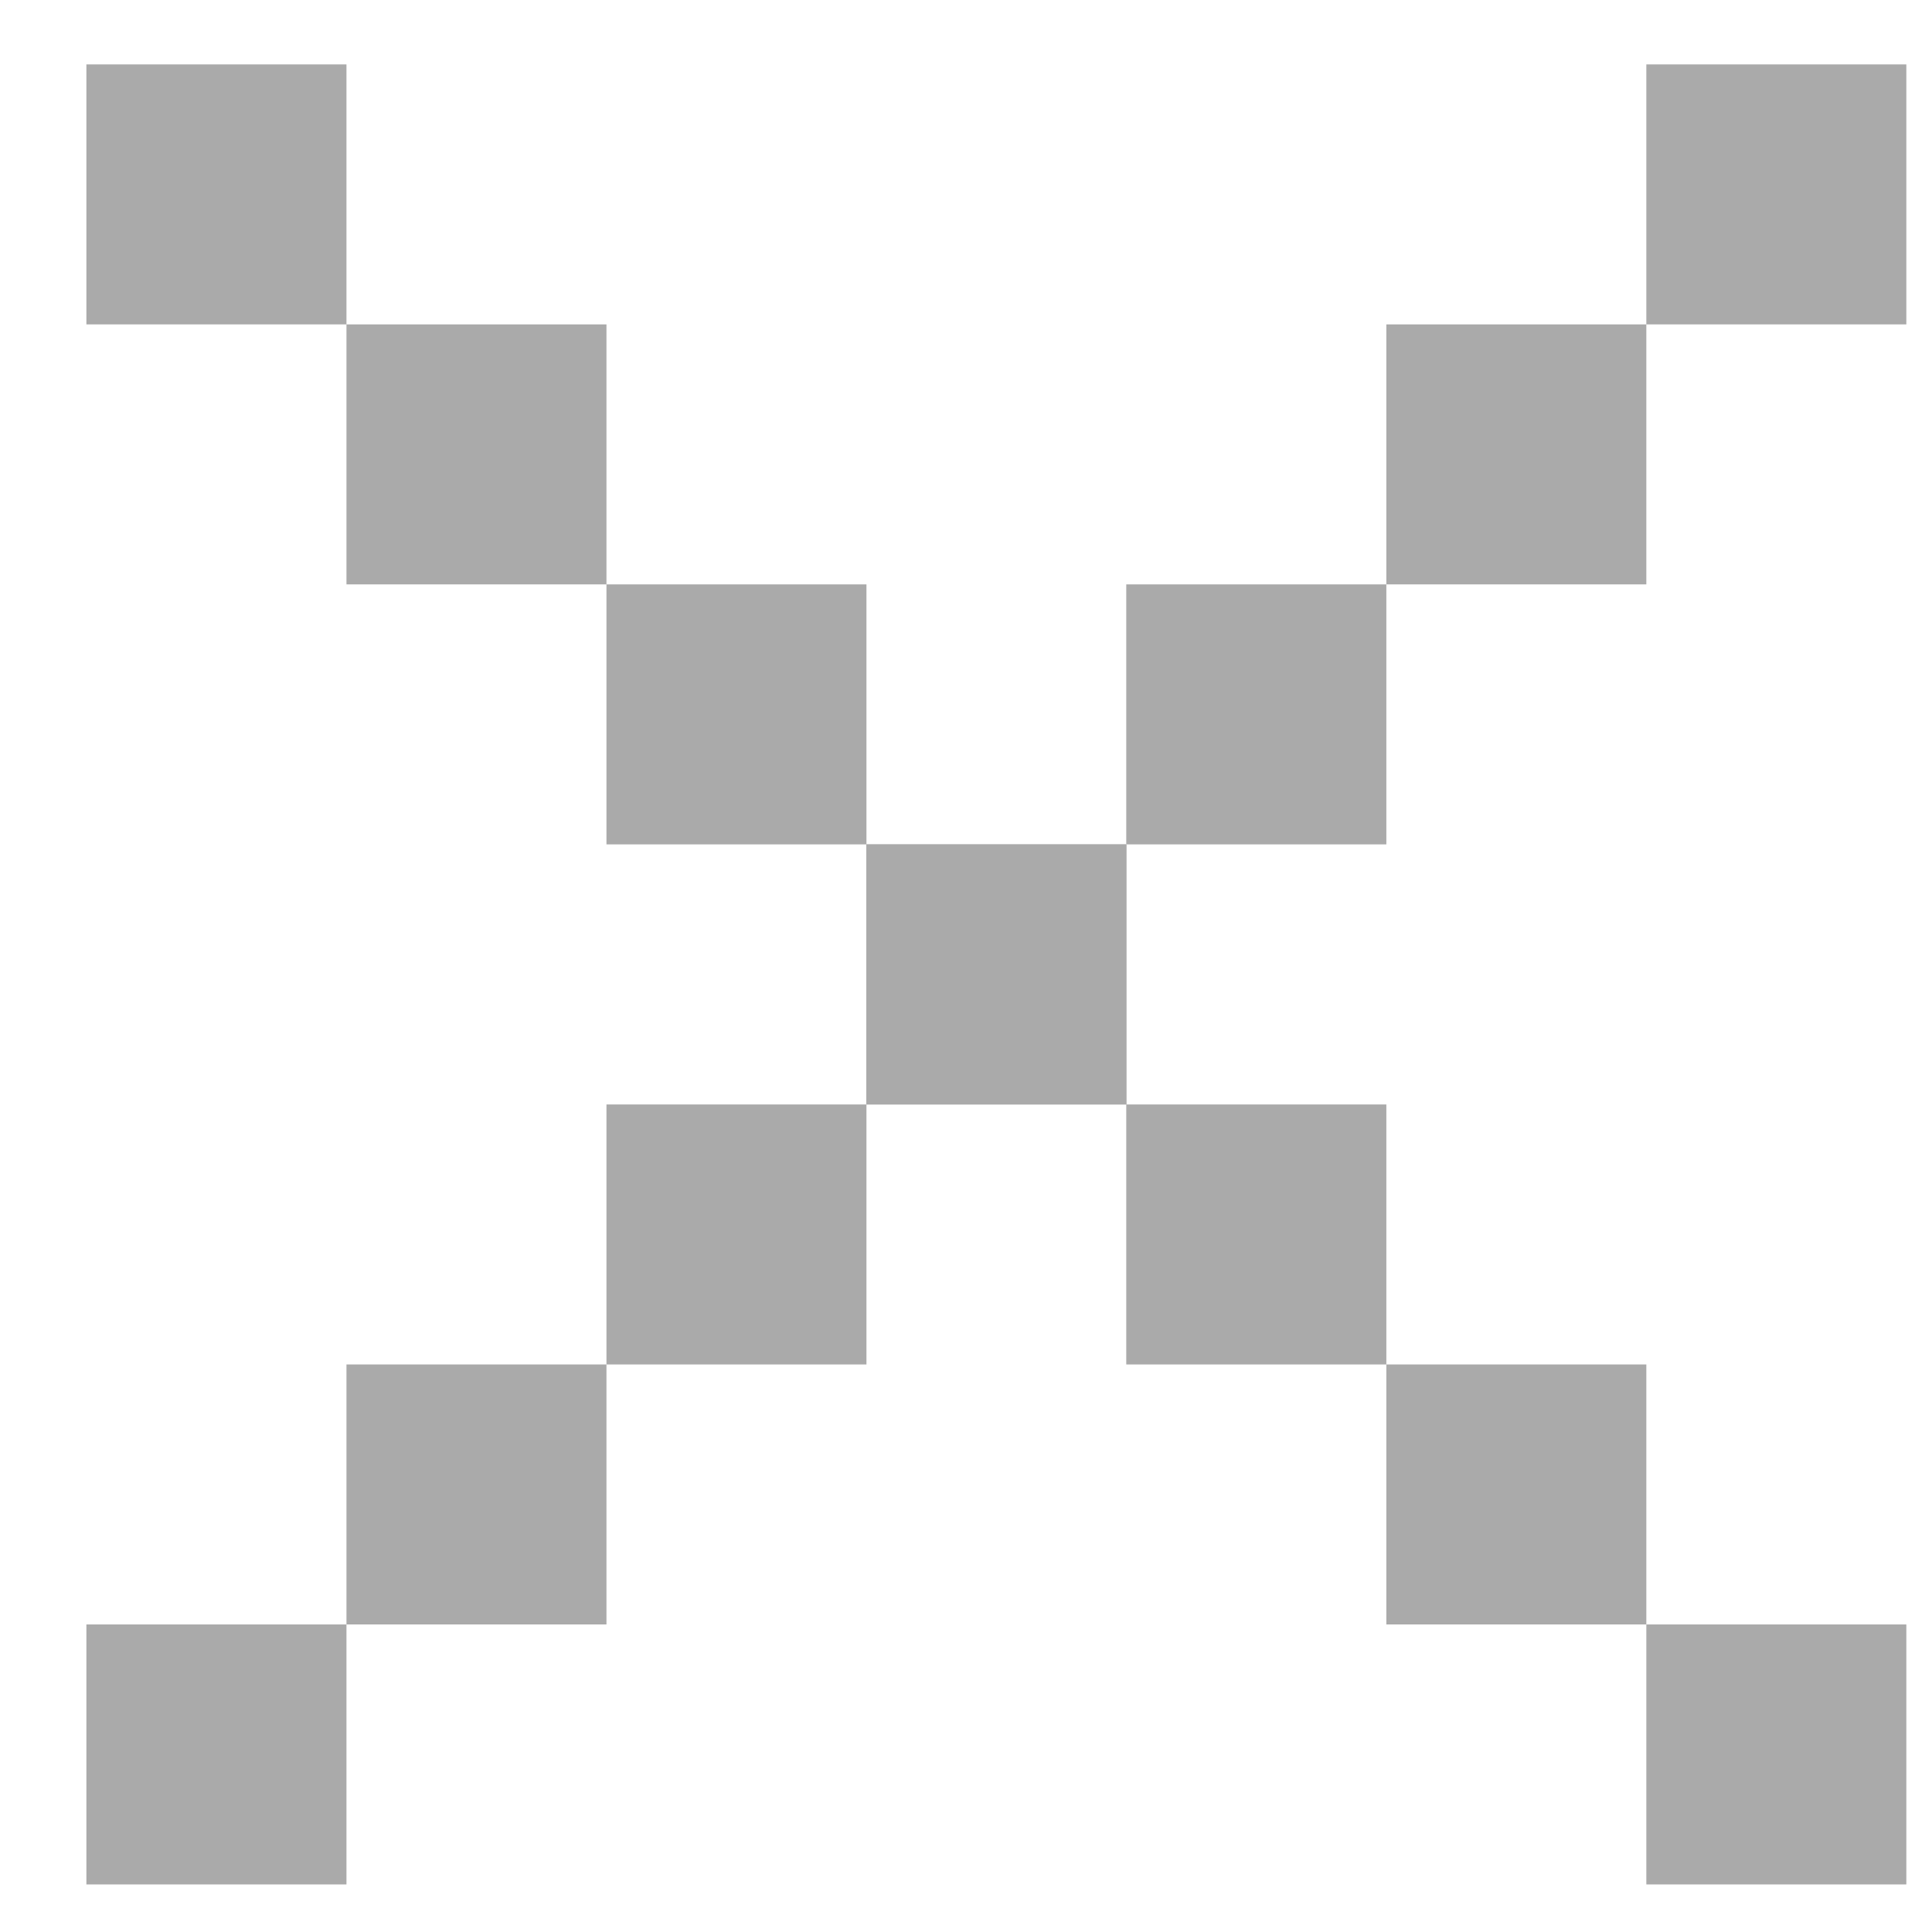
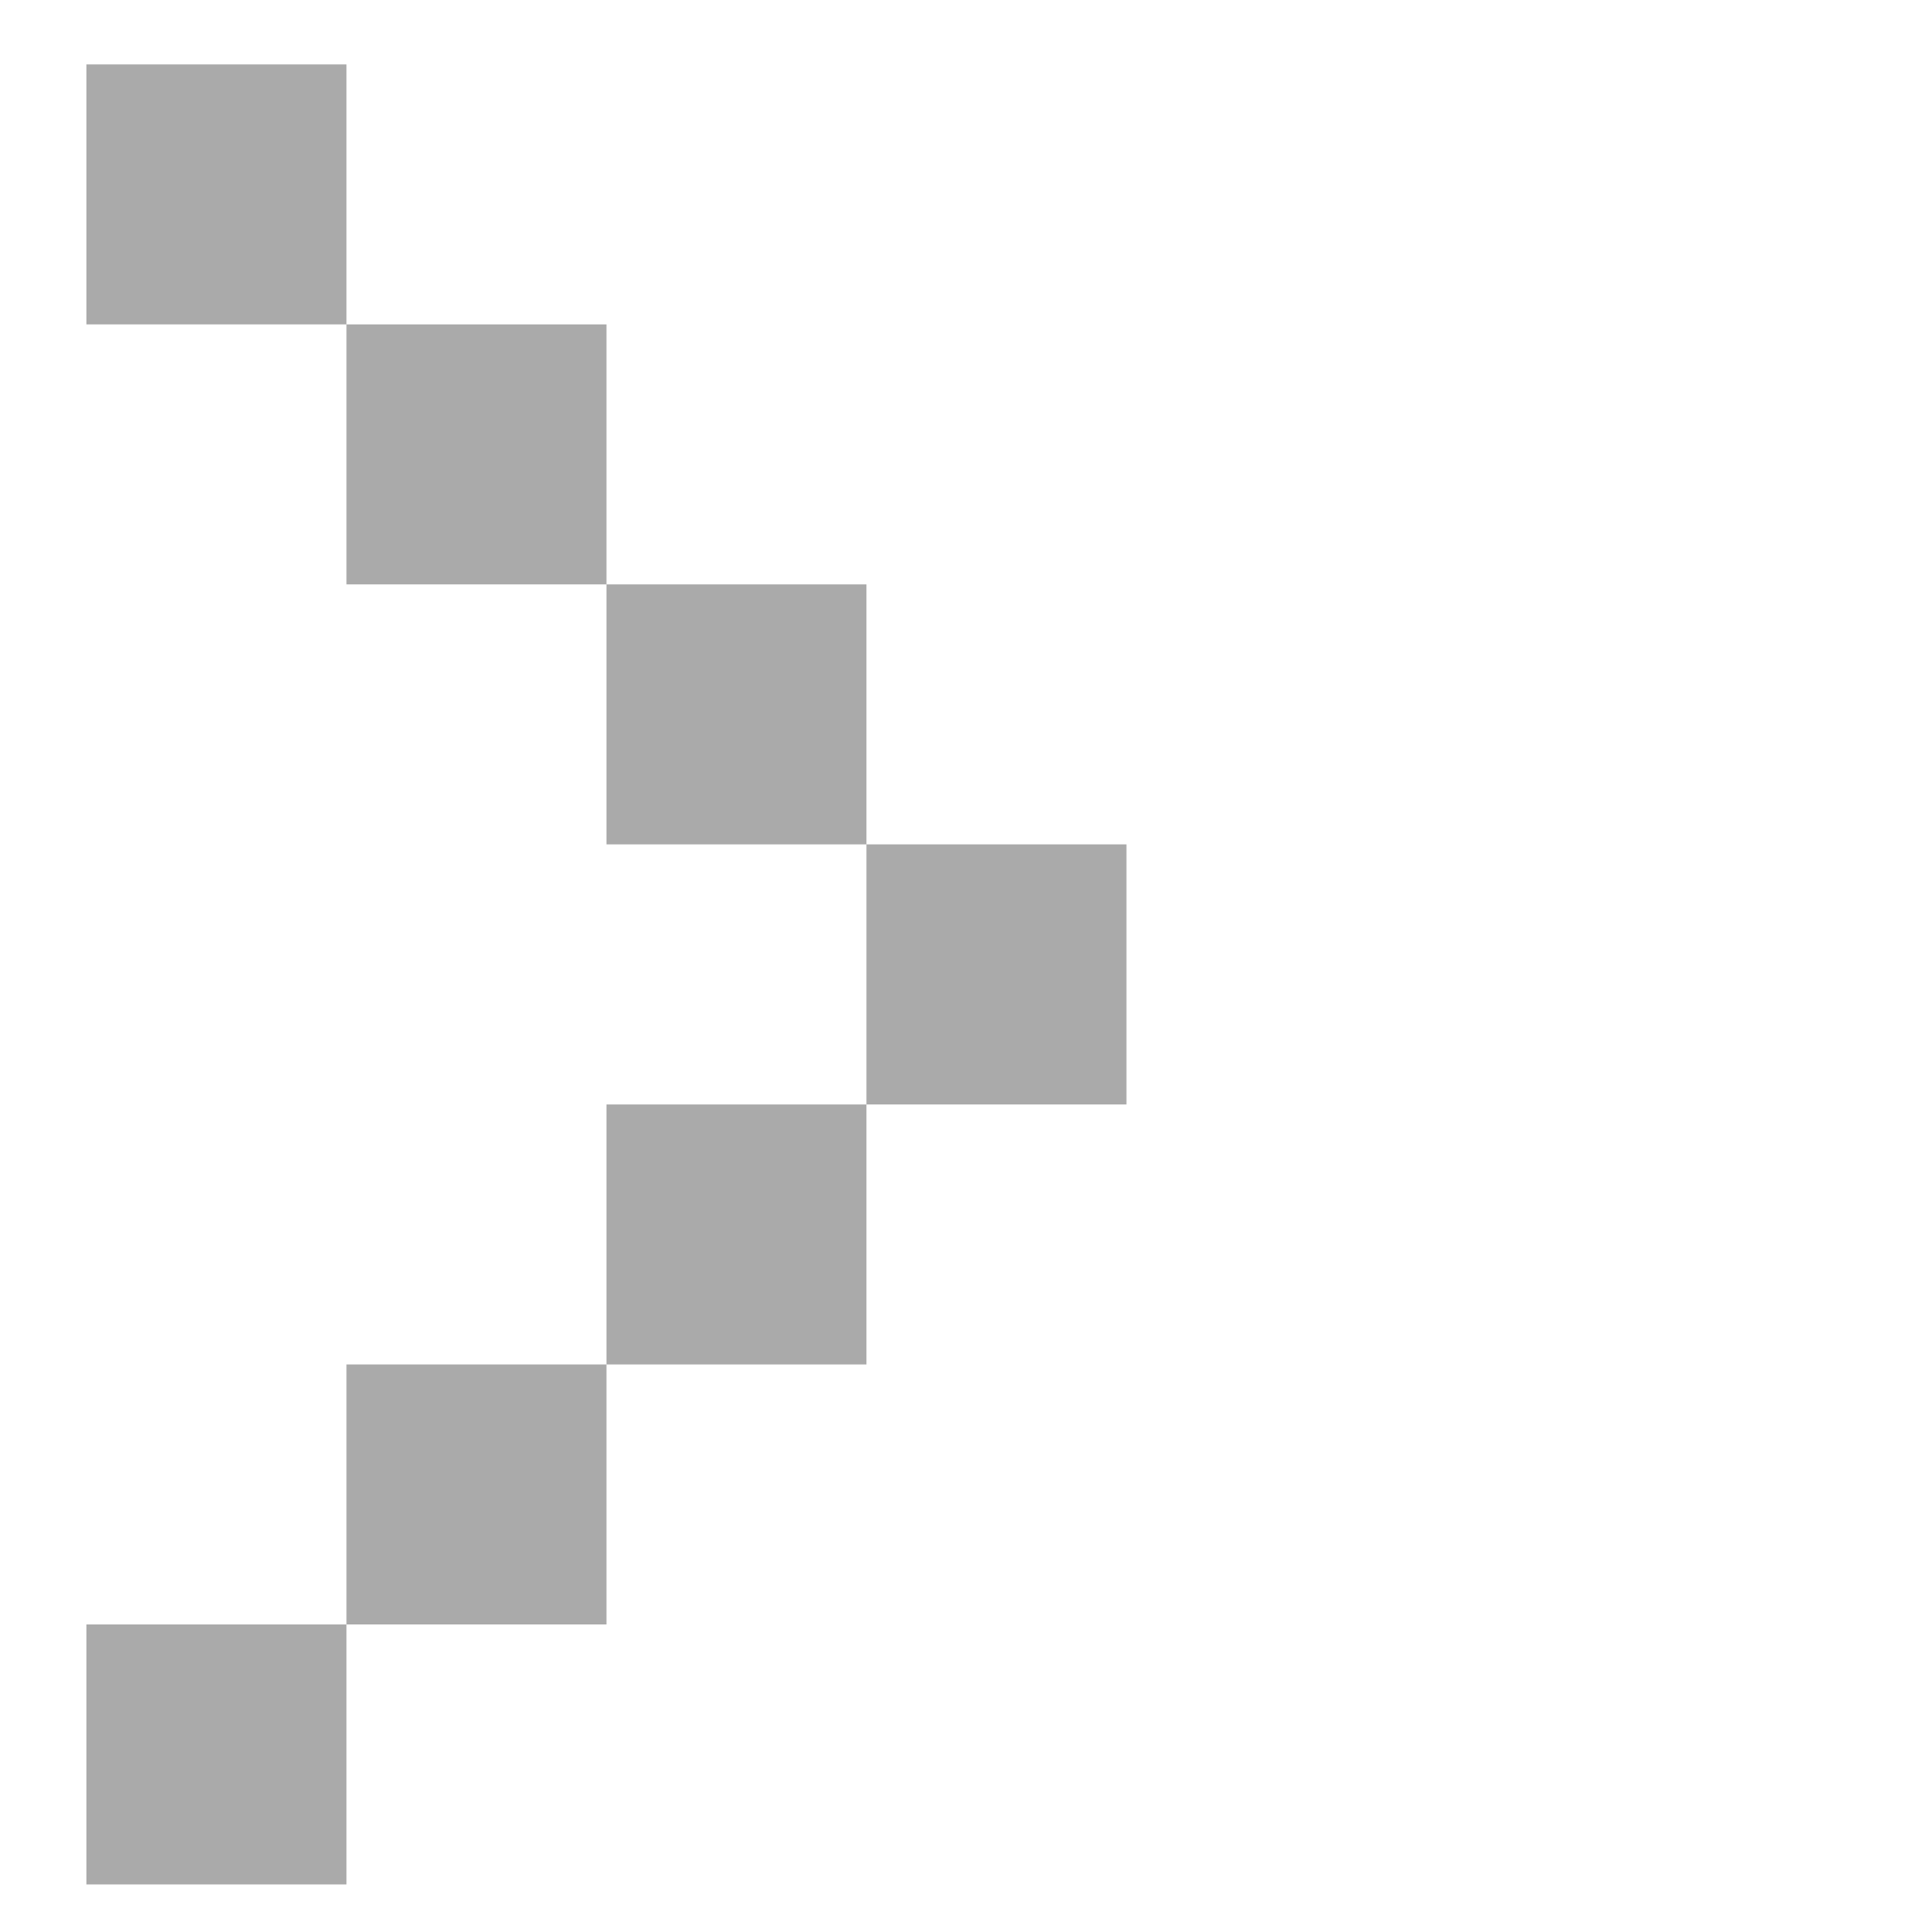
<svg xmlns="http://www.w3.org/2000/svg" width="21" height="21" viewBox="0 0 21 21" fill="none">
  <path d="M0.939 20.483V17.657H3.766V20.483H0.939ZM6.592 14.831V17.657H3.766V14.831H6.592ZM9.418 12.005V14.831H6.592V12.005H9.418ZM9.418 9.178H12.244V12.005H9.418V9.178ZM6.592 6.352V9.178H9.418V6.352H6.592ZM6.592 6.352H3.766V3.526H6.592V6.352ZM0.939 0.7V3.526H3.766V0.7H0.939Z" fill="#AAAAAA" />
-   <path d="M20.721 20.483V17.657H17.895V20.483H20.721ZM15.069 14.831V17.657H17.895V14.831H15.069ZM12.242 12.005V14.831H15.069V12.005H12.242ZM12.242 9.178H9.416V12.005H12.242V9.178ZM15.069 6.352V9.178H12.242V6.352H15.069ZM15.069 6.352H17.895V3.526H15.069V6.352ZM20.721 0.7V3.526H17.895V0.7H20.721Z" fill="#AAAAAA" />
</svg>